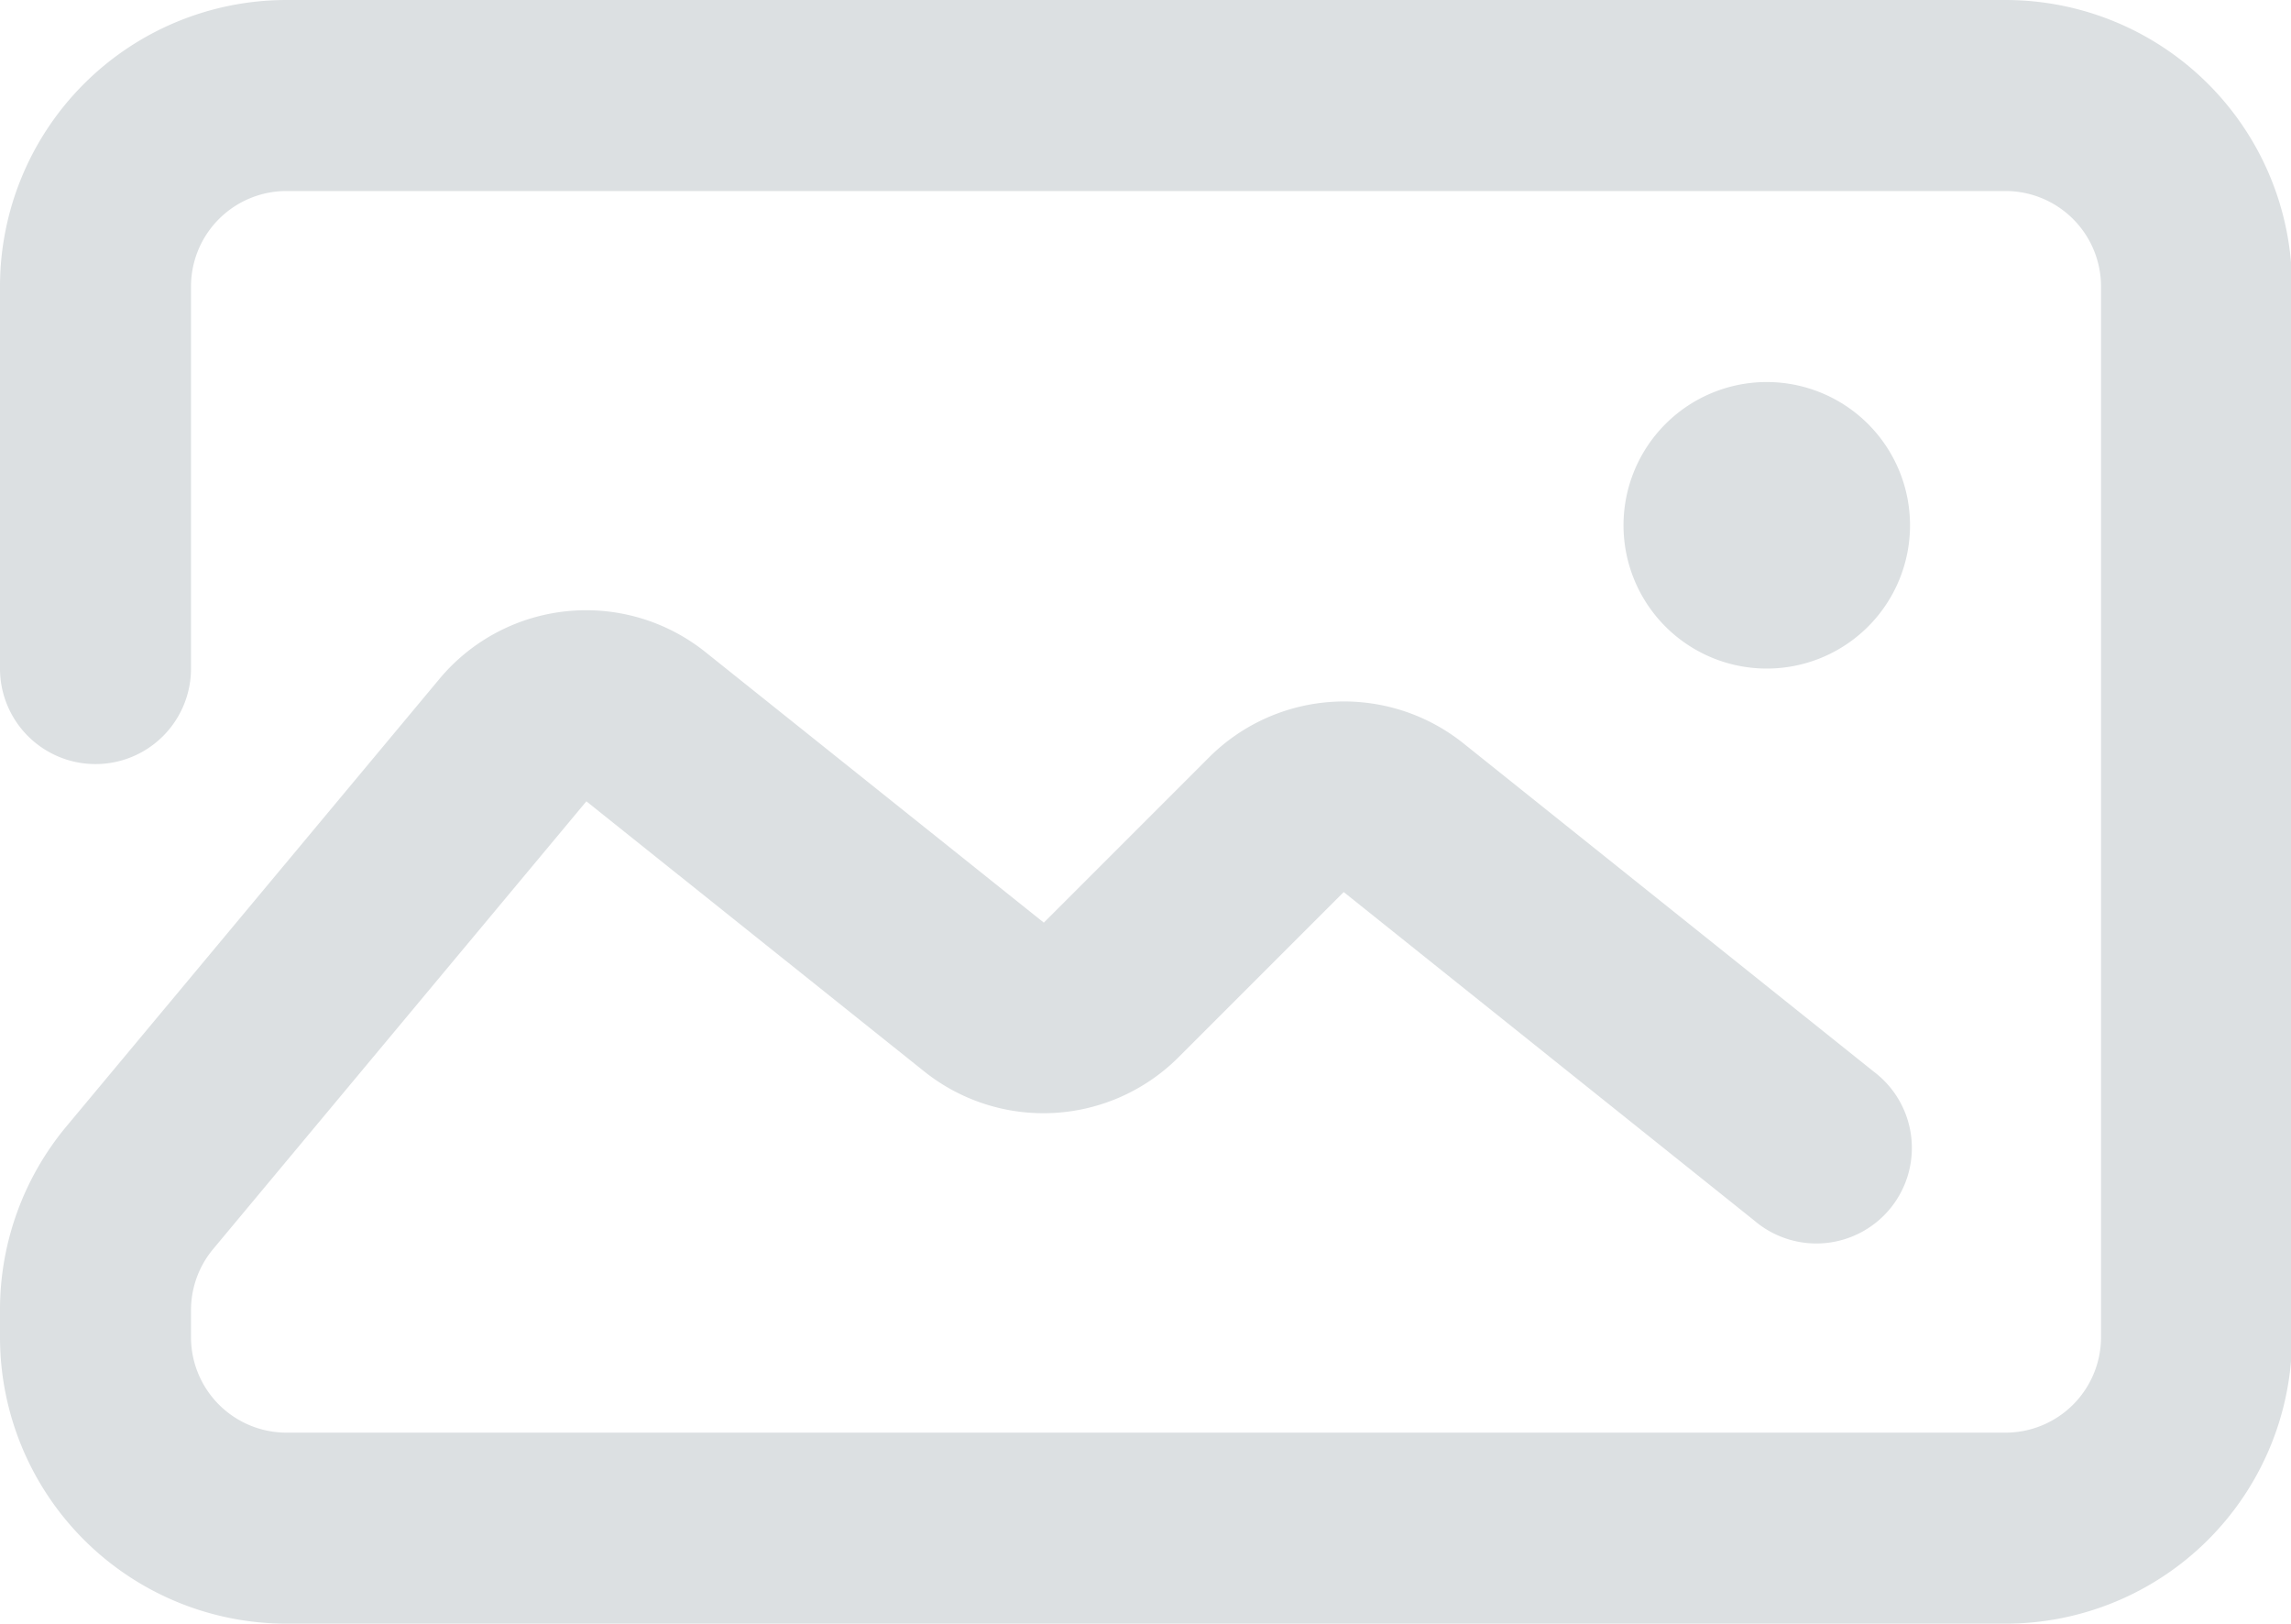
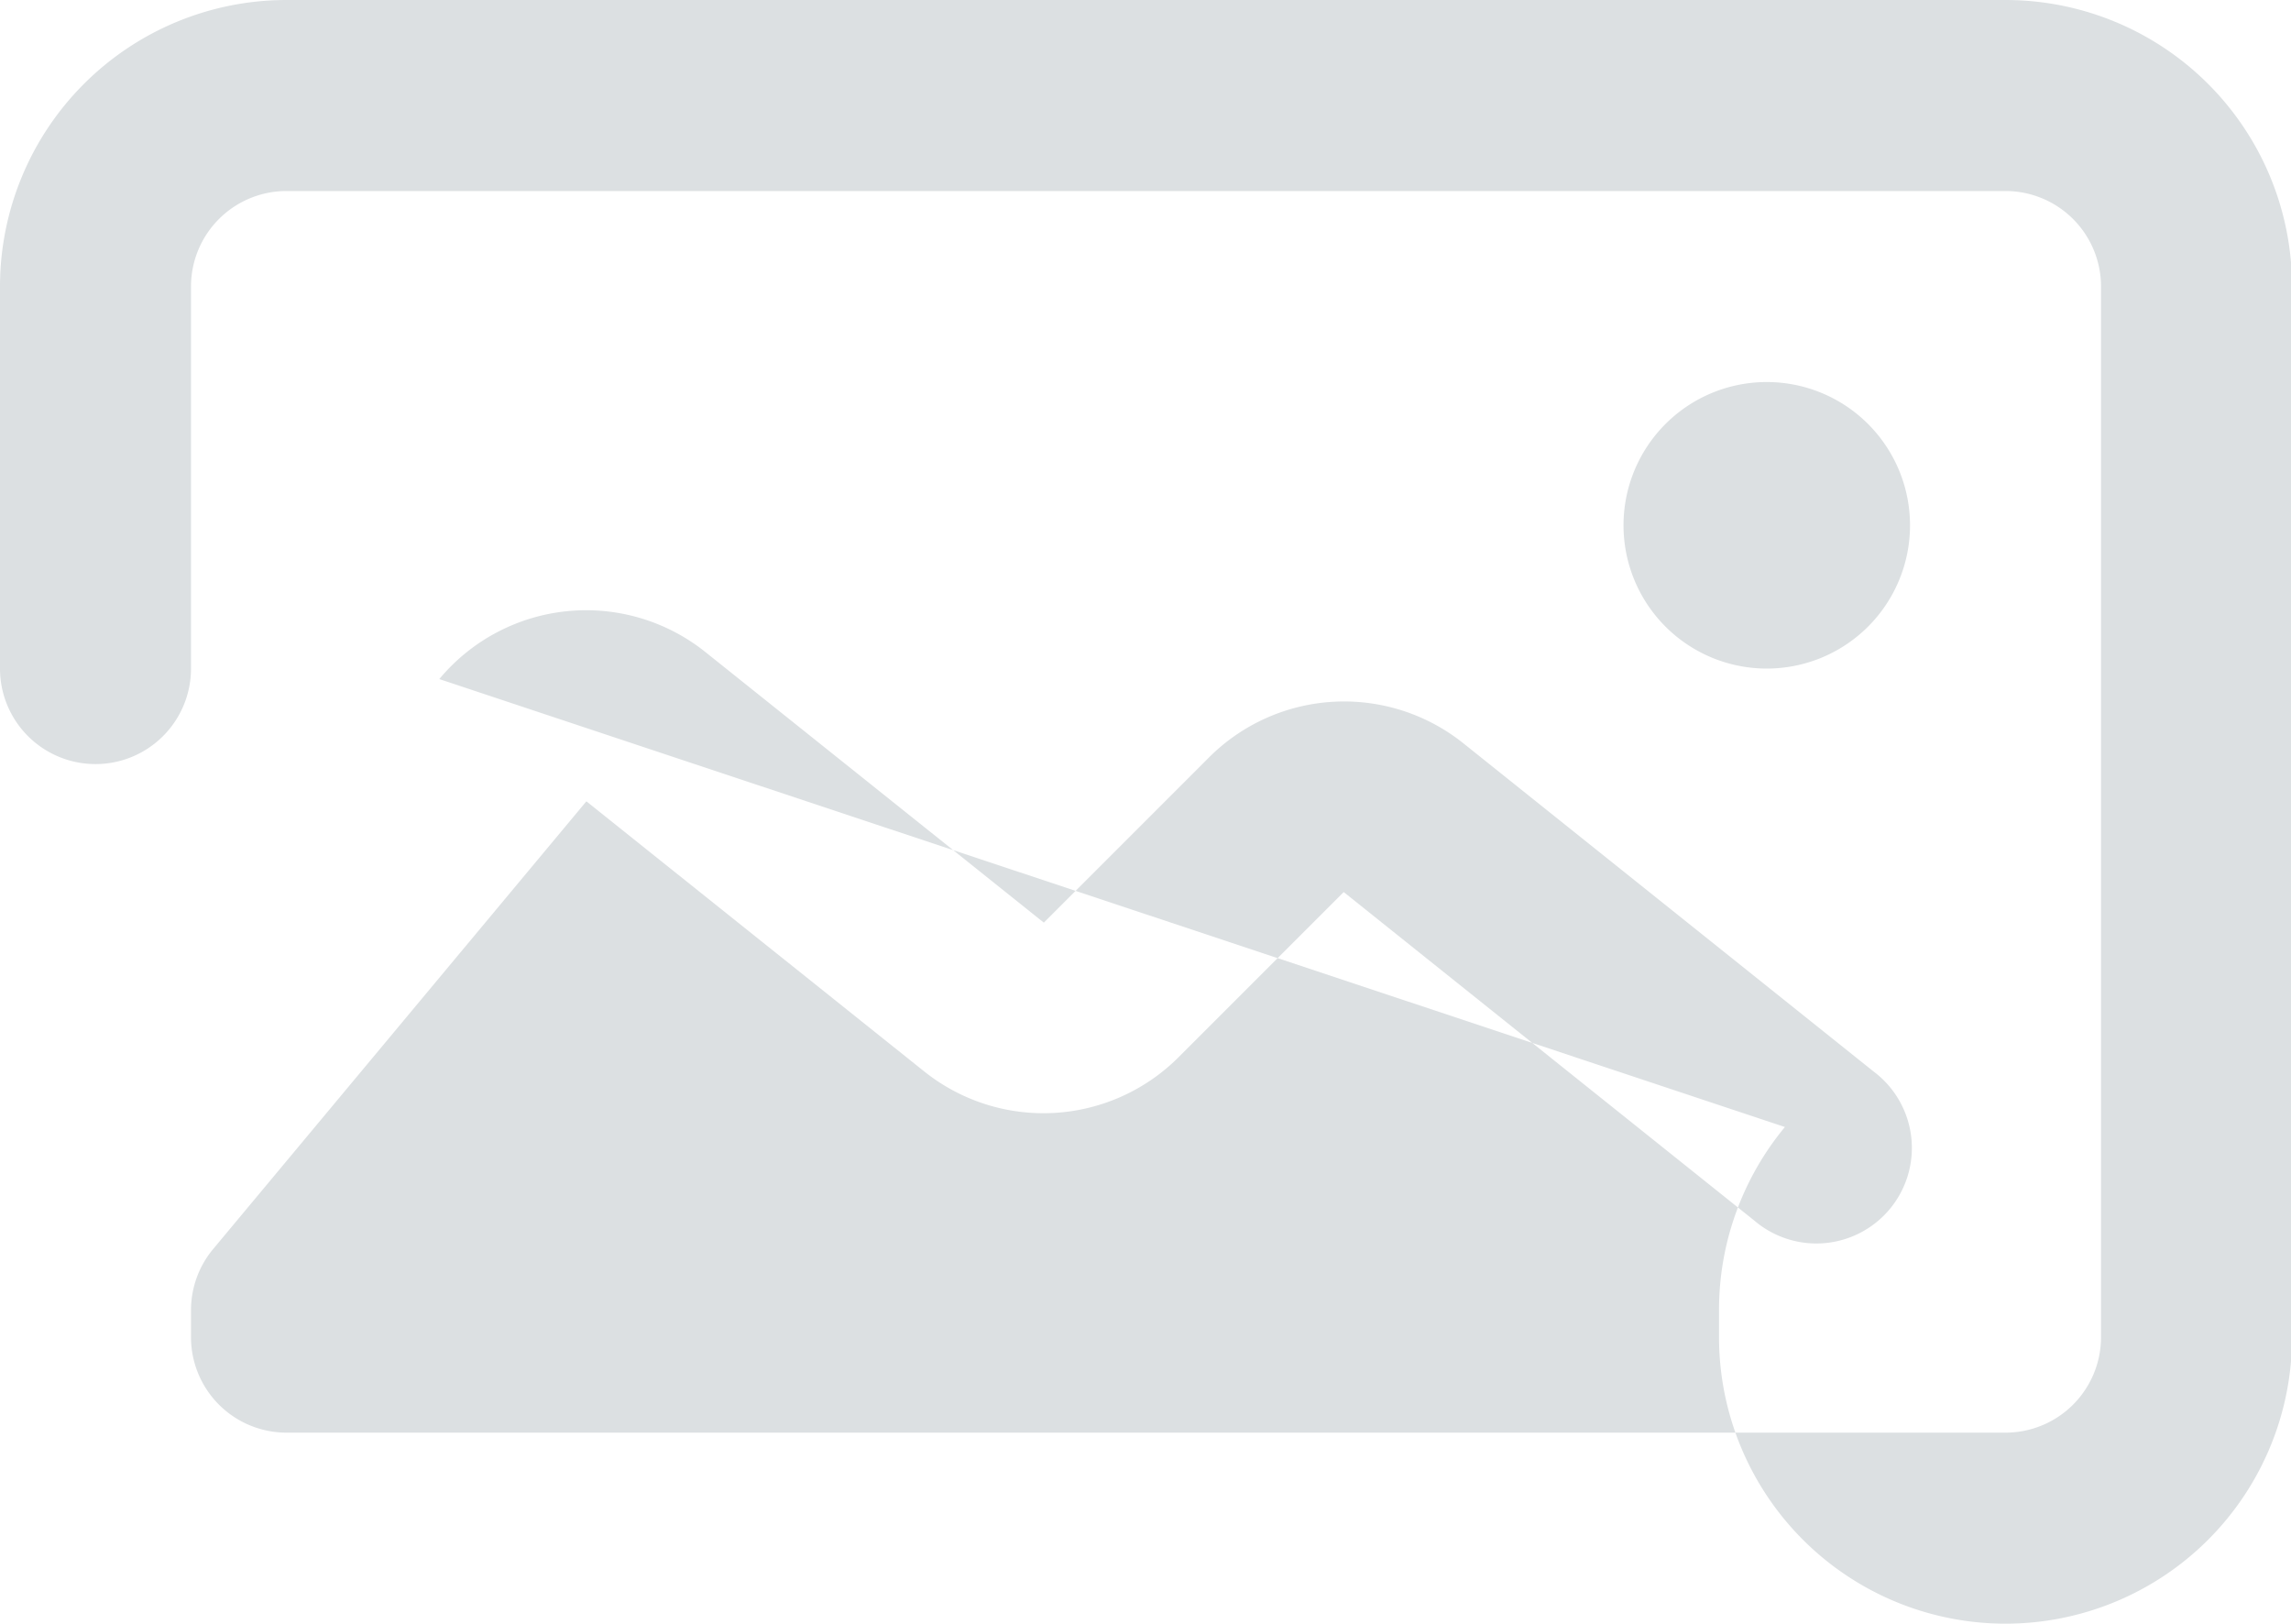
<svg xmlns="http://www.w3.org/2000/svg" t="1740106862058" class="icon" viewBox="0 0 1445 1024" version="1.1" p-id="5019" width="67.734" height="48">
-   <path d="M1264.942 1024H180.706a180.706 180.706 0 0 1-180.706-180.706v-16.866a180.706 180.706 0 0 1 41.562-115.652L277.083 428.273a120.471 120.471 0 0 1 168.056-16.866l213.233 170.466 104.207-104.207a120.471 120.471 0 0 1 160.226-9.035l259.012 207.209a60.235 60.235 0 1 1-75.294 93.967l-259.012-207.209-104.207 104.207a120.471 120.471 0 0 1-160.226 9.035L369.845 505.374l-235.52 282.504a60.235 60.235 0 0 0-13.854 38.551V843.294a60.235 60.235 0 0 0 60.235 60.235h1084.235a60.235 60.235 0 0 0 60.235-60.235V180.706a60.235 60.235 0 0 0-60.235-60.235H180.706a60.235 60.235 0 0 0-60.235 60.235v240.941a60.235 60.235 0 0 1-120.471 0V180.706a180.706 180.706 0 0 1 180.706-180.706h1084.235a180.706 180.706 0 0 1 180.706 180.706v662.588a180.706 180.706 0 0 1-180.706 180.706zM1114.354 240.941A90.353 90.353 0 1 0 1204.706 331.294 90.353 90.353 0 0 0 1114.354 240.941z" fill="#dce0e2" p-id="5020" />
+   <path d="M1264.942 1024a180.706 180.706 0 0 1-180.706-180.706v-16.866a180.706 180.706 0 0 1 41.562-115.652L277.083 428.273a120.471 120.471 0 0 1 168.056-16.866l213.233 170.466 104.207-104.207a120.471 120.471 0 0 1 160.226-9.035l259.012 207.209a60.235 60.235 0 1 1-75.294 93.967l-259.012-207.209-104.207 104.207a120.471 120.471 0 0 1-160.226 9.035L369.845 505.374l-235.52 282.504a60.235 60.235 0 0 0-13.854 38.551V843.294a60.235 60.235 0 0 0 60.235 60.235h1084.235a60.235 60.235 0 0 0 60.235-60.235V180.706a60.235 60.235 0 0 0-60.235-60.235H180.706a60.235 60.235 0 0 0-60.235 60.235v240.941a60.235 60.235 0 0 1-120.471 0V180.706a180.706 180.706 0 0 1 180.706-180.706h1084.235a180.706 180.706 0 0 1 180.706 180.706v662.588a180.706 180.706 0 0 1-180.706 180.706zM1114.354 240.941A90.353 90.353 0 1 0 1204.706 331.294 90.353 90.353 0 0 0 1114.354 240.941z" fill="#dce0e2" p-id="5020" />
</svg>